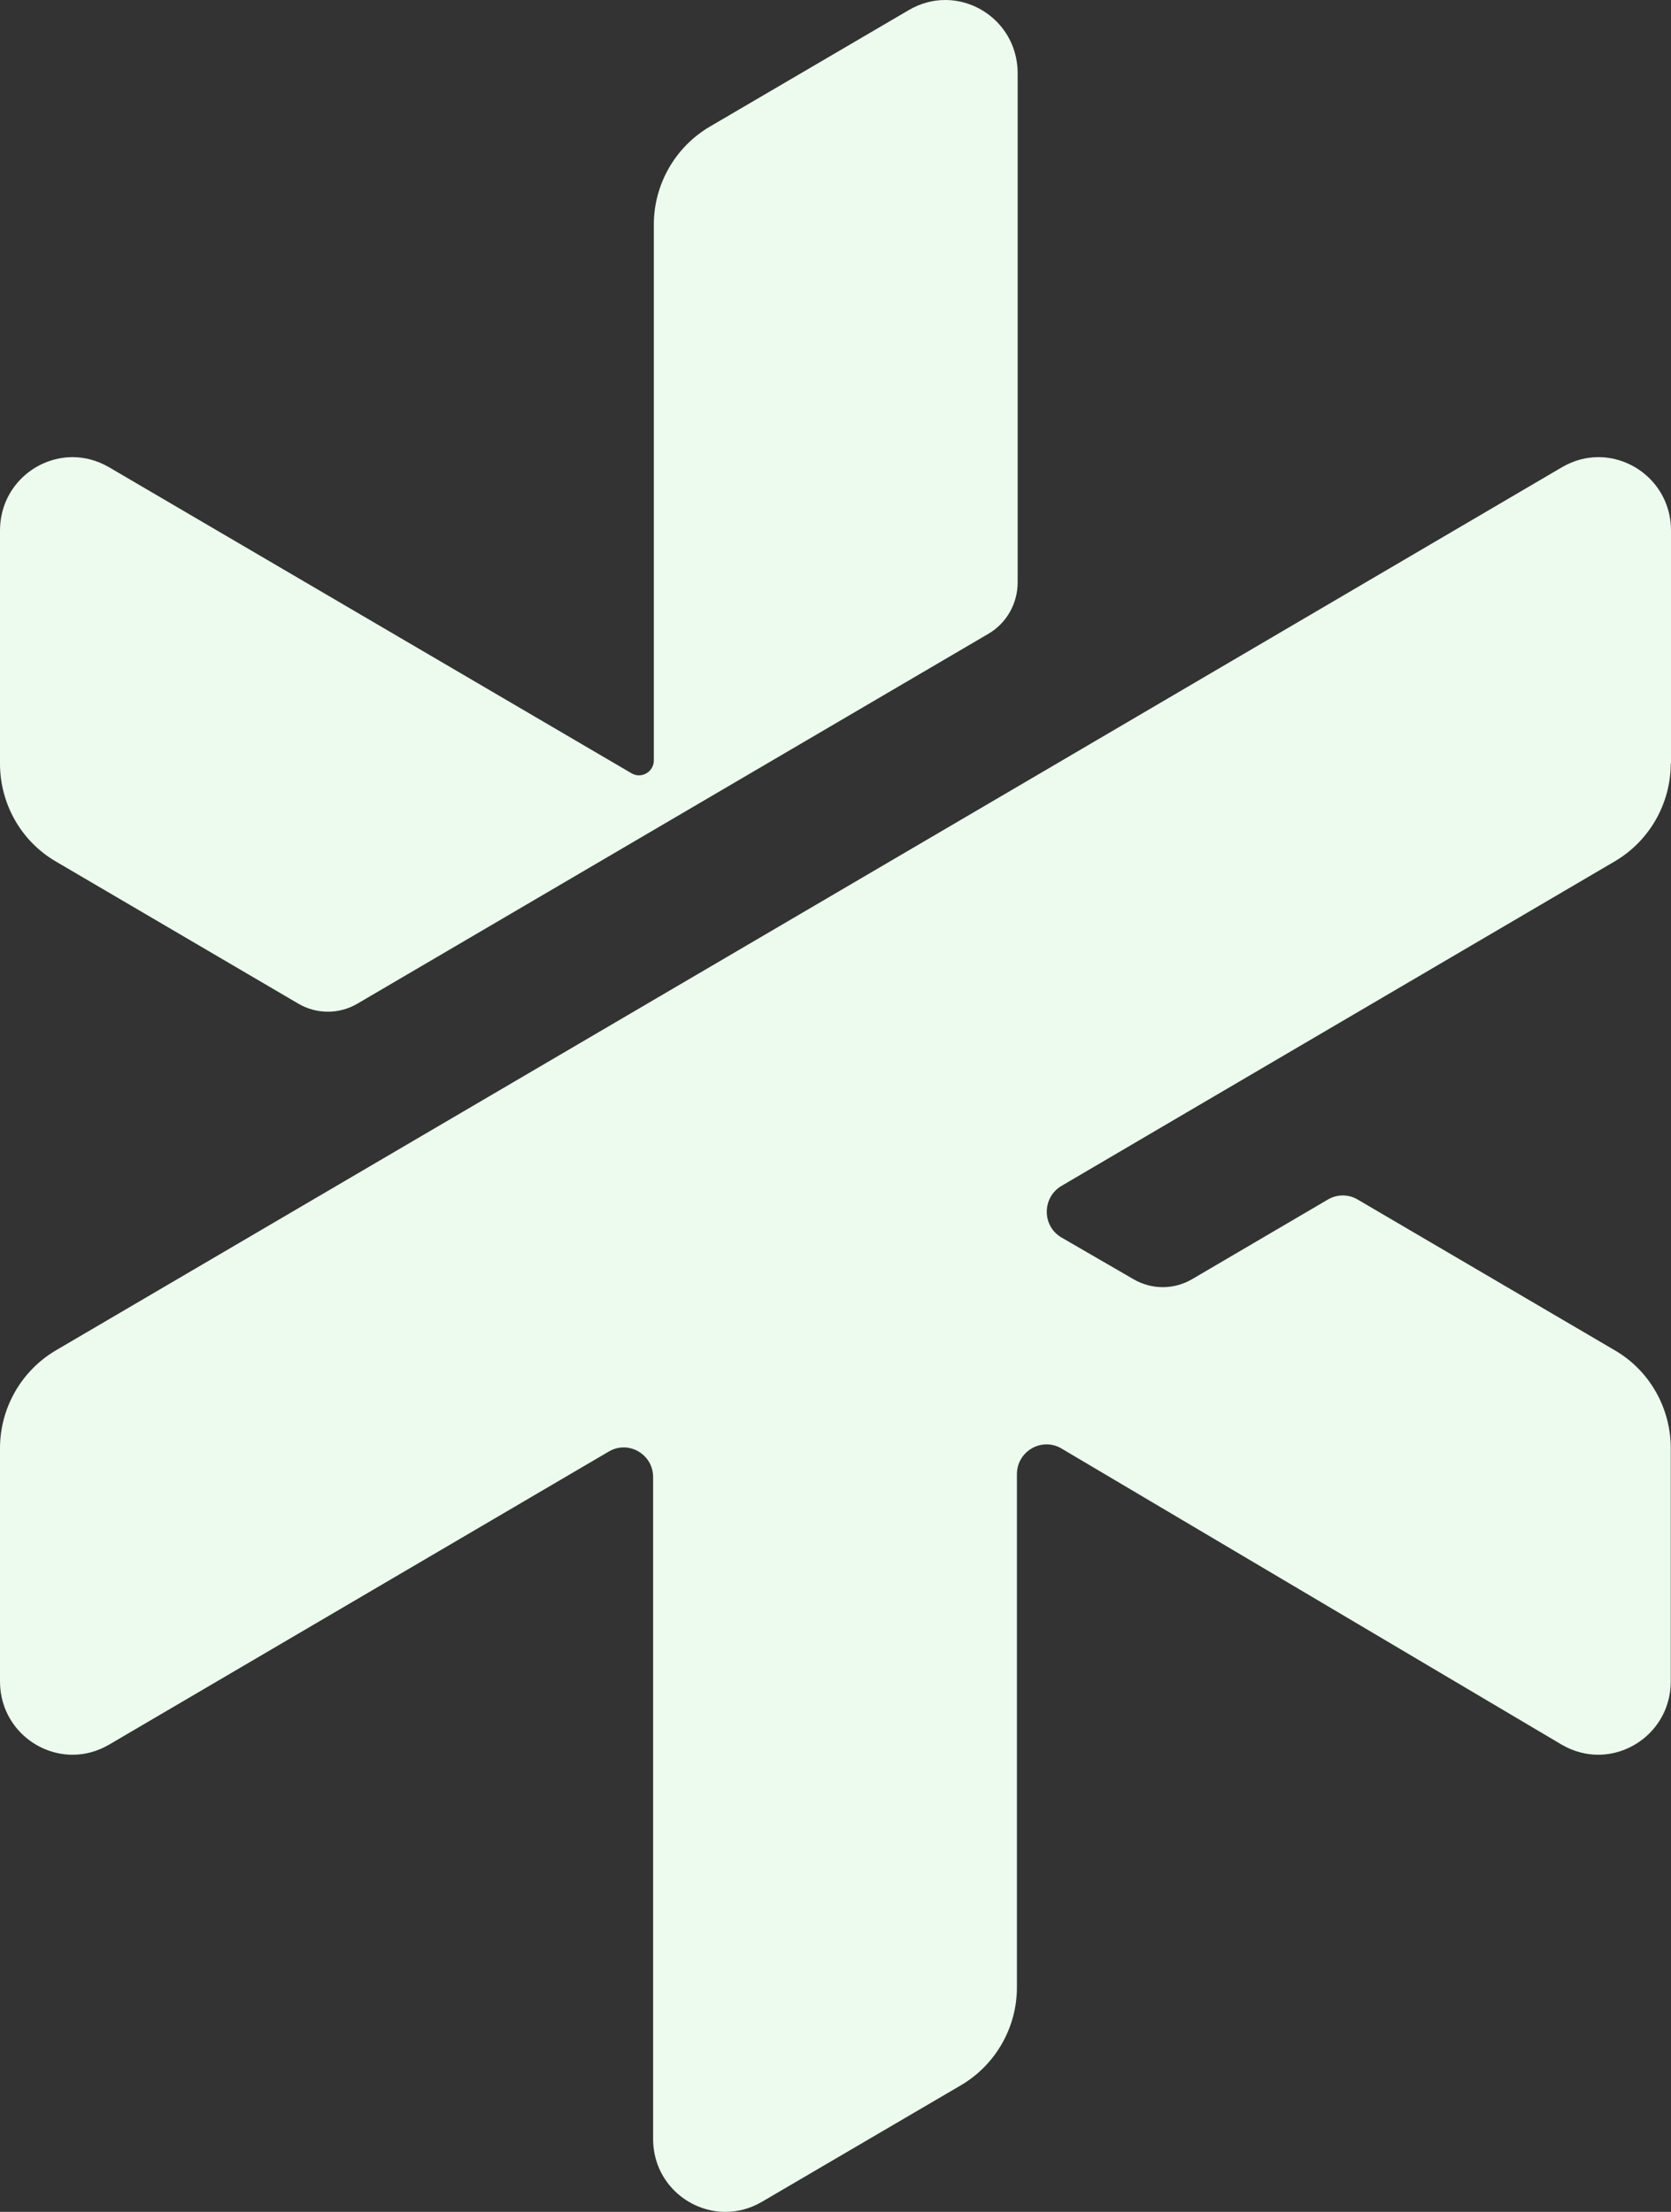
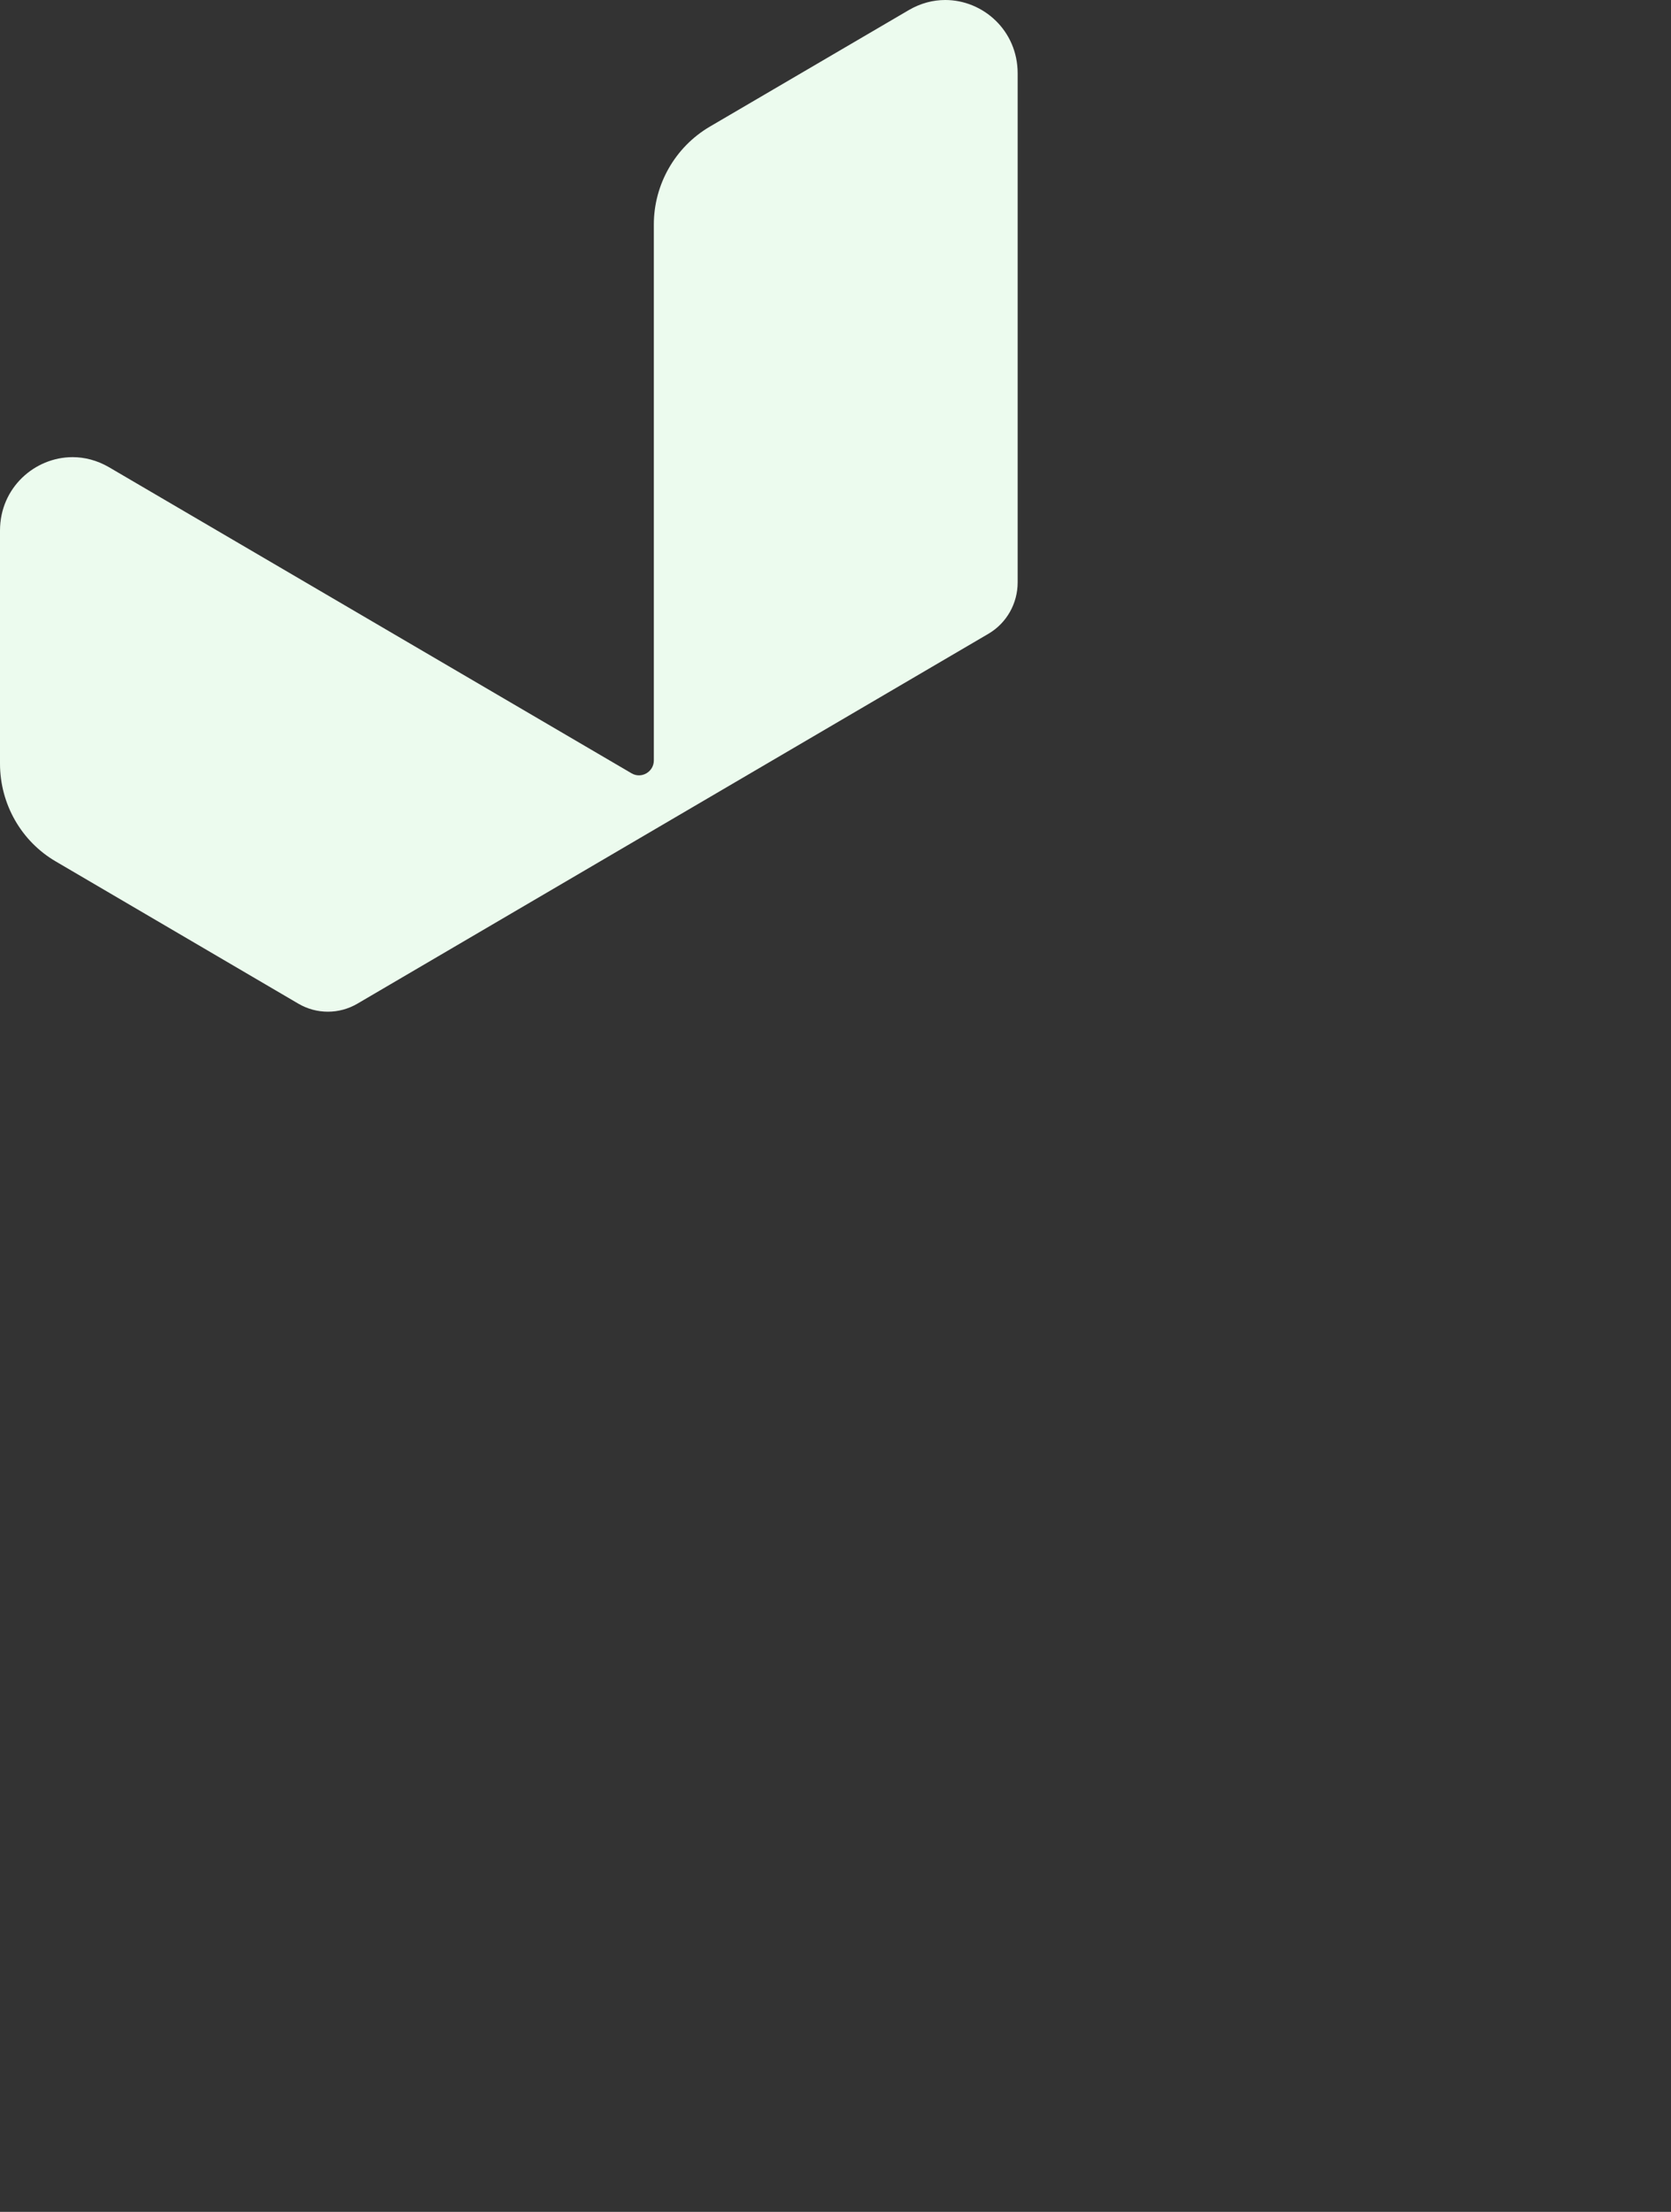
<svg xmlns="http://www.w3.org/2000/svg" width="68" height="90" viewBox="0 0 68 90" fill="none">
  <rect x="0" y="0" width="68" height="90" fill="#333333" stroke="none" />
  <path d="M2.273 35.054L12.143 40.84C12.884 41.274 13.801 41.274 14.542 40.84L40.223 25.788C40.964 25.354 41.413 24.555 41.413 23.698V2.987C41.413 1.242 40.008 0 38.467 0C37.97 0 37.472 0.128 36.994 0.404L28.88 5.156C27.475 5.984 26.607 7.502 26.607 9.138V30.943C26.607 31.406 26.1 31.702 25.7 31.465L4.428 19.006C3.95 18.73 3.443 18.601 2.955 18.601C1.414 18.601 0 19.843 0 21.588V31.071C0 32.717 0.868 34.236 2.273 35.054Z" fill="#ECFBEE" />
-   <path d="M68 31.071V21.588C68 19.843 66.586 18.601 65.045 18.601C64.547 18.601 64.05 18.73 63.572 19.006L41.422 31.998L2.273 54.946C0.868 55.774 0 57.292 0 58.929V68.412C0 70.157 1.414 71.399 2.955 71.399C3.453 71.399 3.95 71.27 4.428 70.995L24.783 59.057C25.583 58.594 26.578 59.175 26.578 60.102V87.013C26.568 88.758 27.982 90 29.523 90C30.021 90 30.518 89.872 30.996 89.596L39.111 84.844C40.515 84.016 41.383 82.498 41.383 80.862V59.984C41.383 59.047 42.398 58.465 43.197 58.939L63.562 70.995C64.04 71.27 64.547 71.399 65.035 71.399C66.576 71.399 67.99 70.157 67.99 68.412V58.929C67.99 57.283 67.122 55.764 65.718 54.946L55.243 48.805C54.872 48.588 54.414 48.588 54.043 48.805L48.513 52.048C47.772 52.482 46.865 52.482 46.123 52.048L43.197 50.353C42.398 49.889 42.398 48.726 43.197 48.253L48.757 44.99L65.718 35.044C67.122 34.216 67.99 32.698 67.99 31.061L68 31.071Z" fill="#ECFBEE" />
</svg>